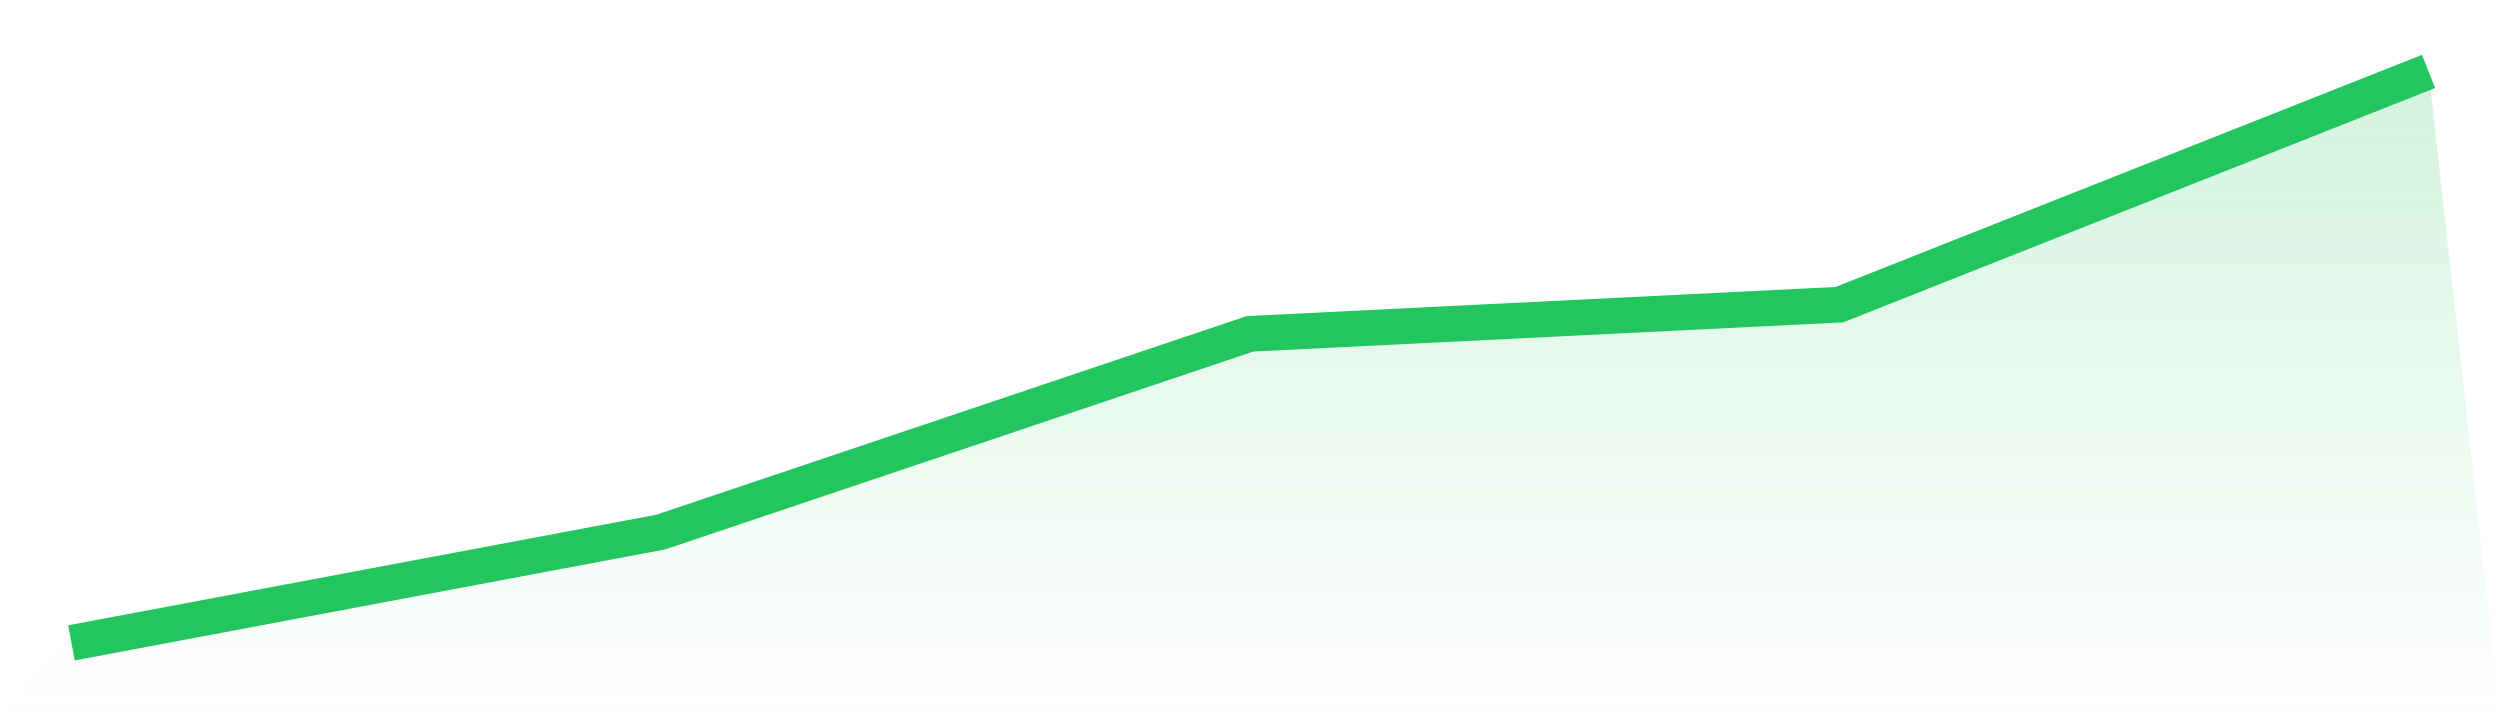
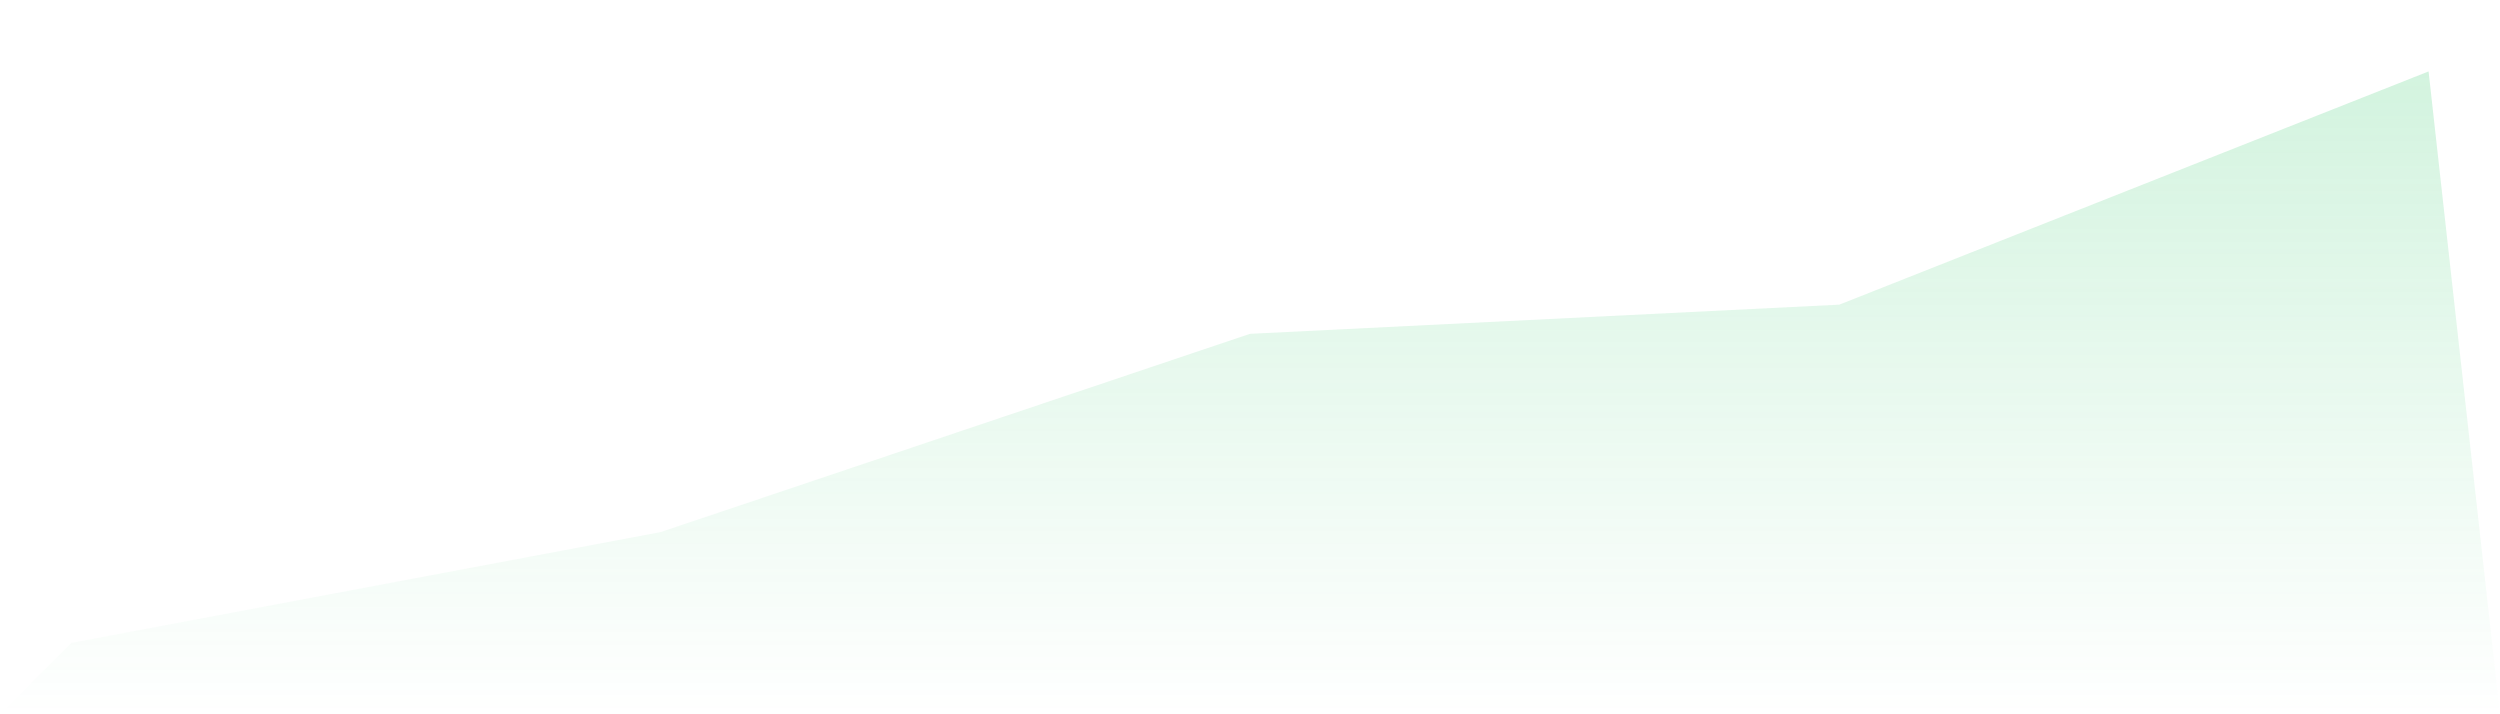
<svg xmlns="http://www.w3.org/2000/svg" viewBox="0 0 140 40">
  <defs>
    <linearGradient id="gradient" x1="0" x2="0" y1="0" y2="1">
      <stop offset="0%" stop-color="#22c55e" stop-opacity="0.2" />
      <stop offset="100%" stop-color="#22c55e" stop-opacity="0" />
    </linearGradient>
  </defs>
  <path d="M4,36 L4,36 L37,29.796 L70,18.694 L103,17.061 L136,4 L140,40 L0,40 z" fill="url(#gradient)" />
-   <path d="M4,36 L4,36 L37,29.796 L70,18.694 L103,17.061 L136,4" fill="none" stroke="#22c55e" stroke-width="2" />
</svg>